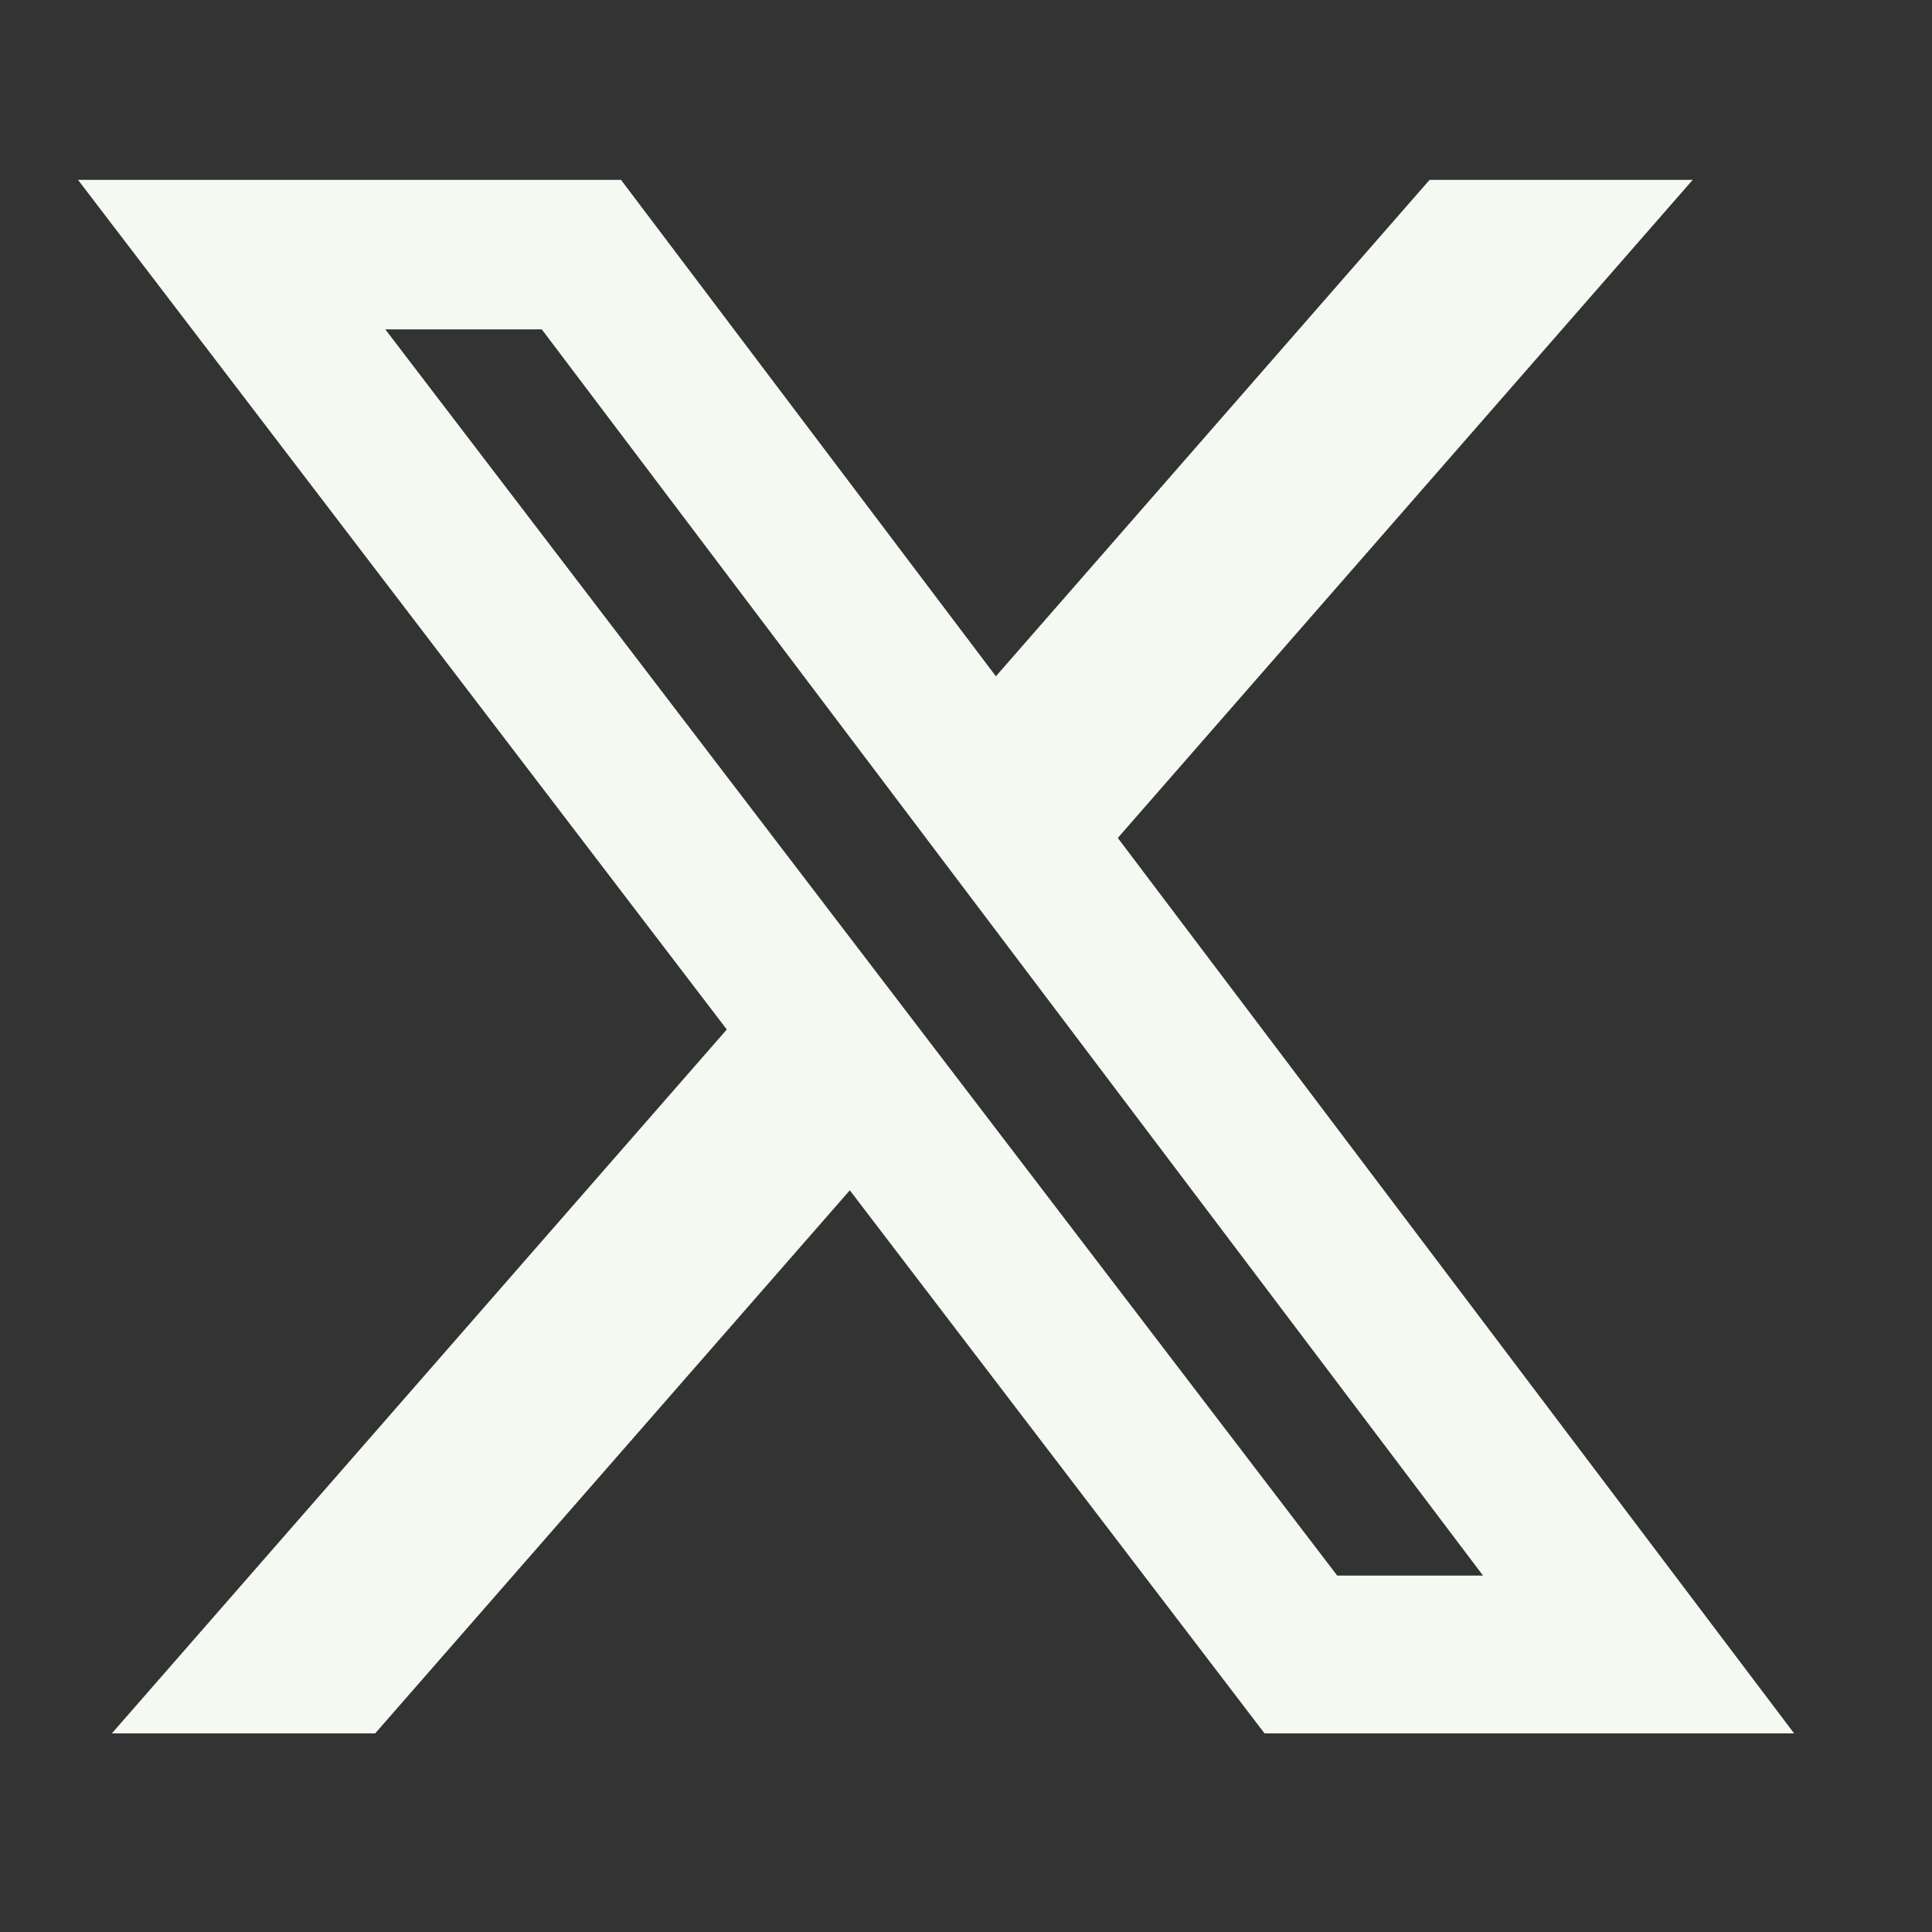
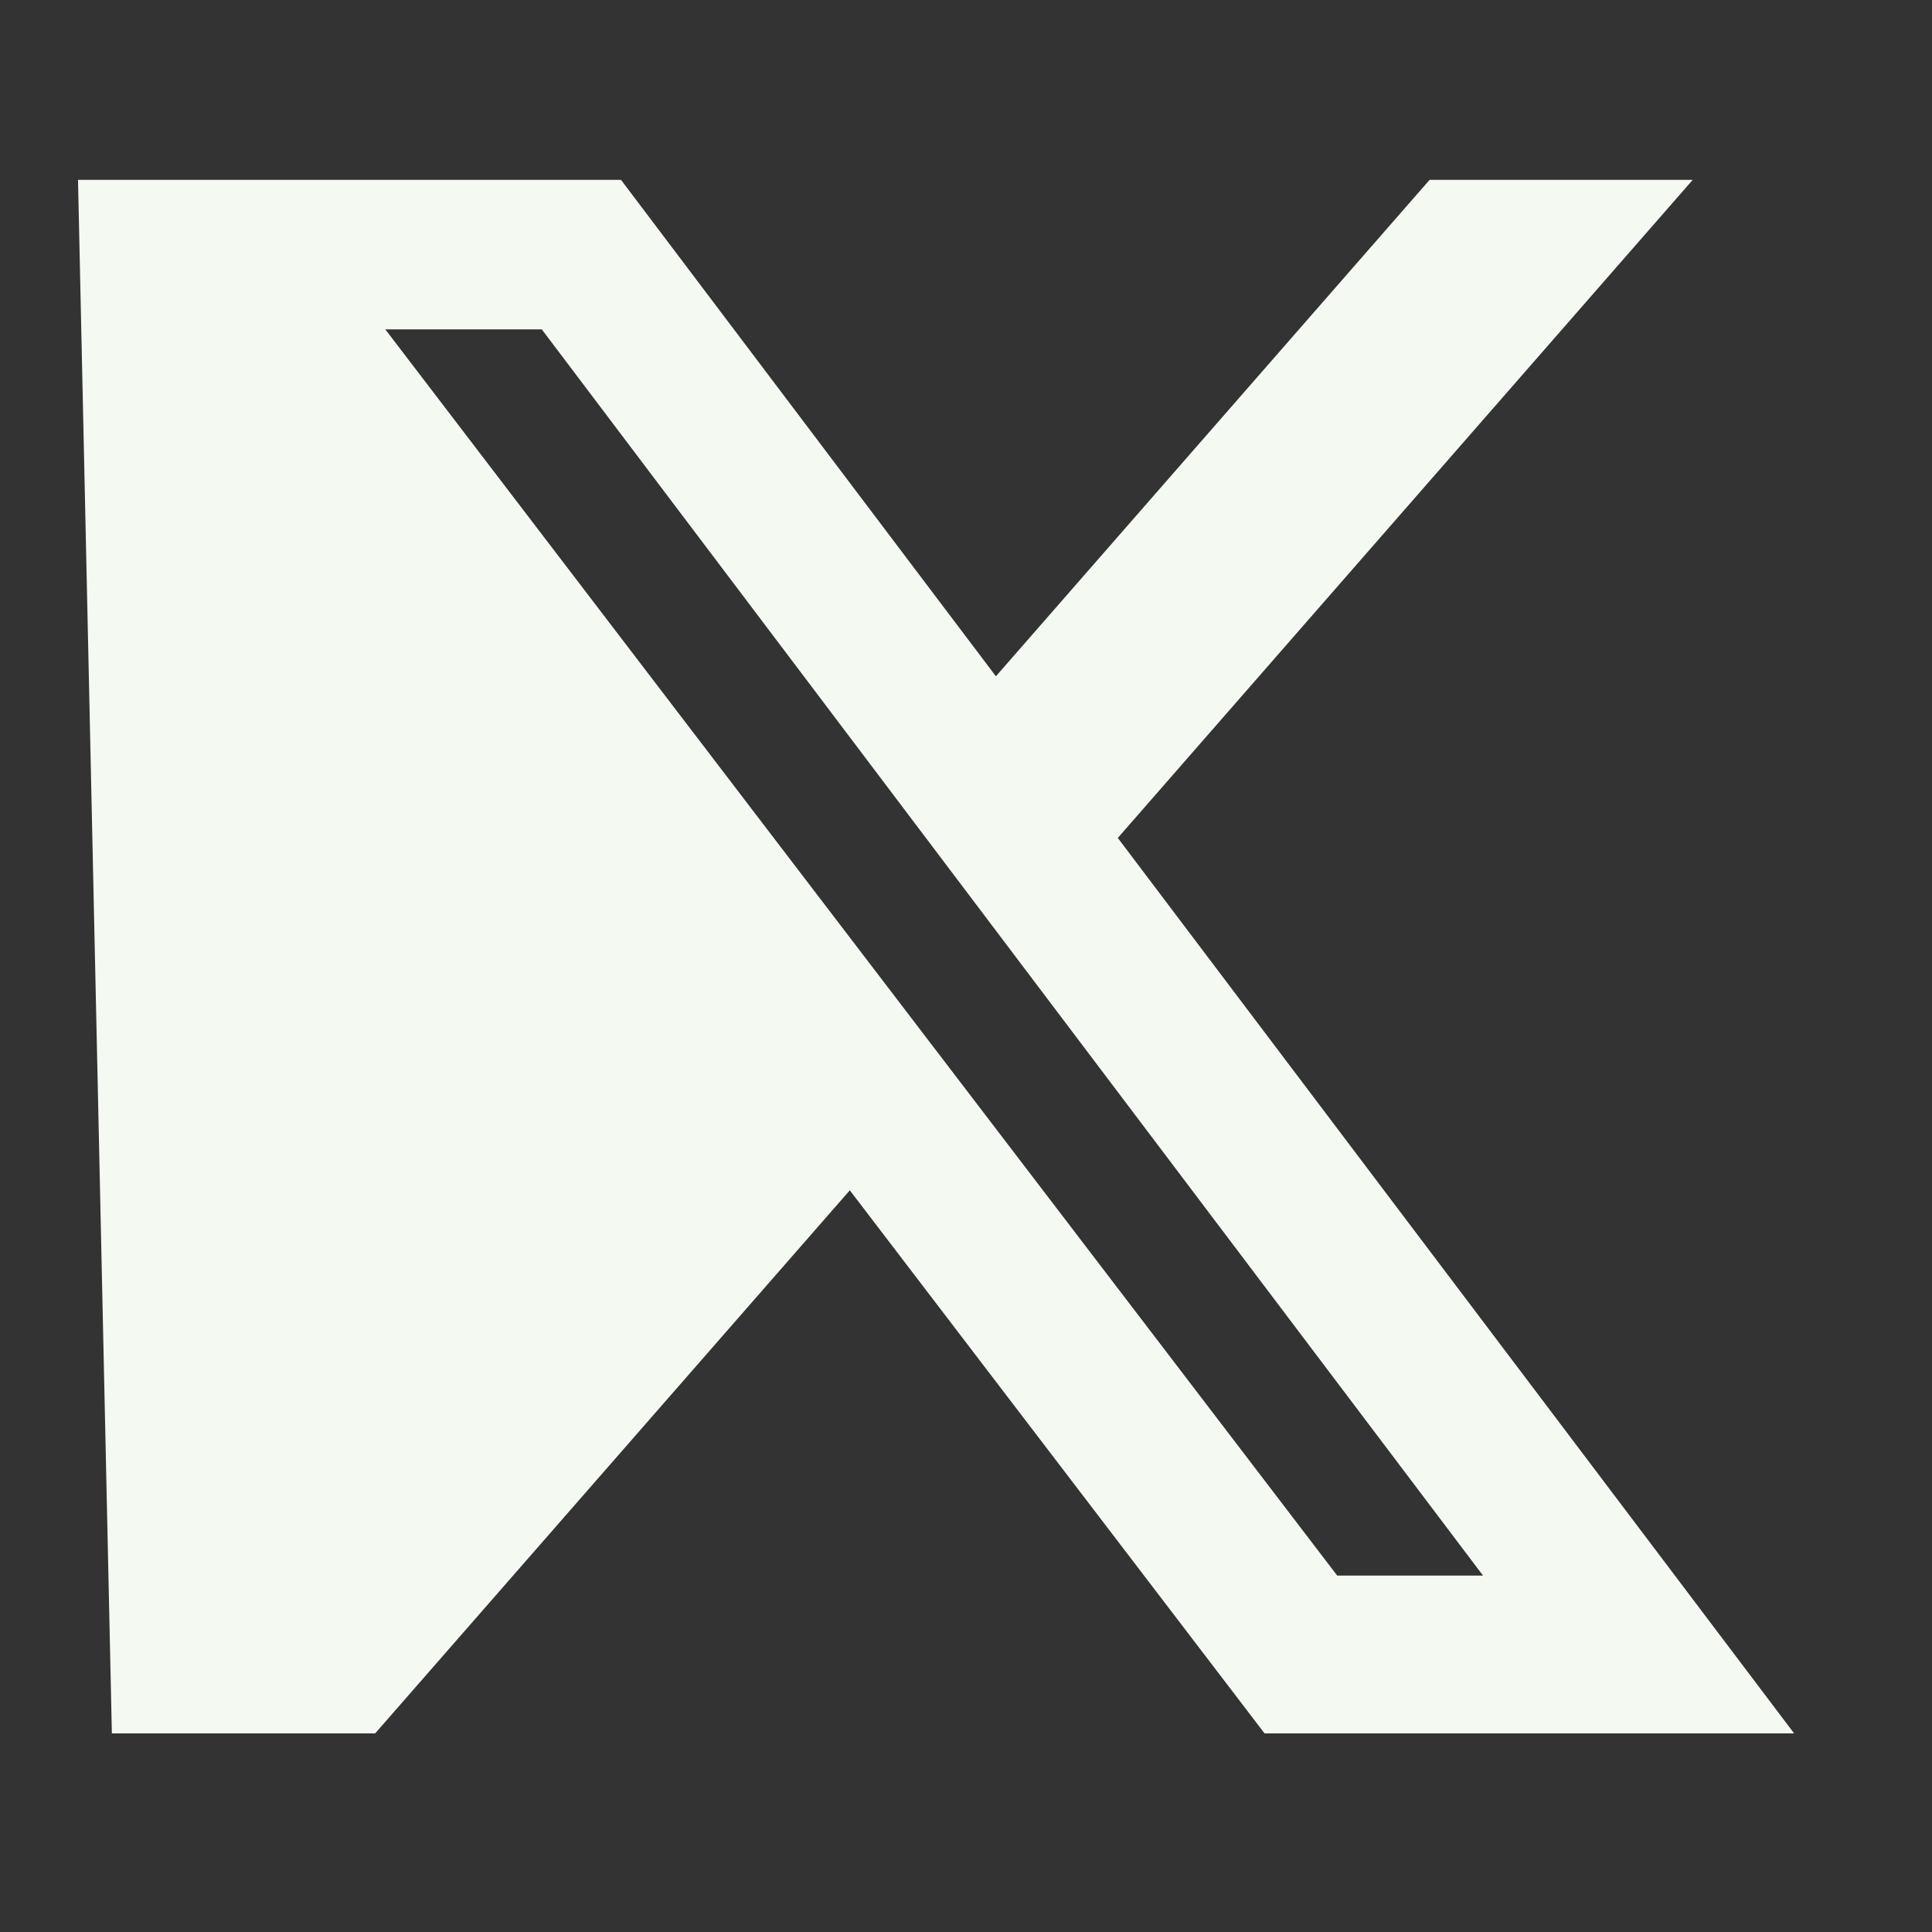
<svg xmlns="http://www.w3.org/2000/svg" width="21" height="21" viewBox="0 0 21 21" fill="none">
  <rect x="0" y="0" width="21" height="21" fill="#333333" stroke="none" />
-   <path d="M15.539 1.955H18.399L12.15 9.108L19.501 18.841H13.745L9.237 12.938L4.078 18.841H1.216L7.9 11.19L0.848 1.955H6.75L10.825 7.351L15.539 1.955ZM14.535 17.126H16.12L5.889 3.58H4.188L14.535 17.126Z" fill="#F4FAF1" />
+   <path d="M15.539 1.955H18.399L12.15 9.108L19.501 18.841H13.745L9.237 12.938L4.078 18.841H1.216L0.848 1.955H6.75L10.825 7.351L15.539 1.955ZM14.535 17.126H16.12L5.889 3.58H4.188L14.535 17.126Z" fill="#F4FAF1" />
</svg>